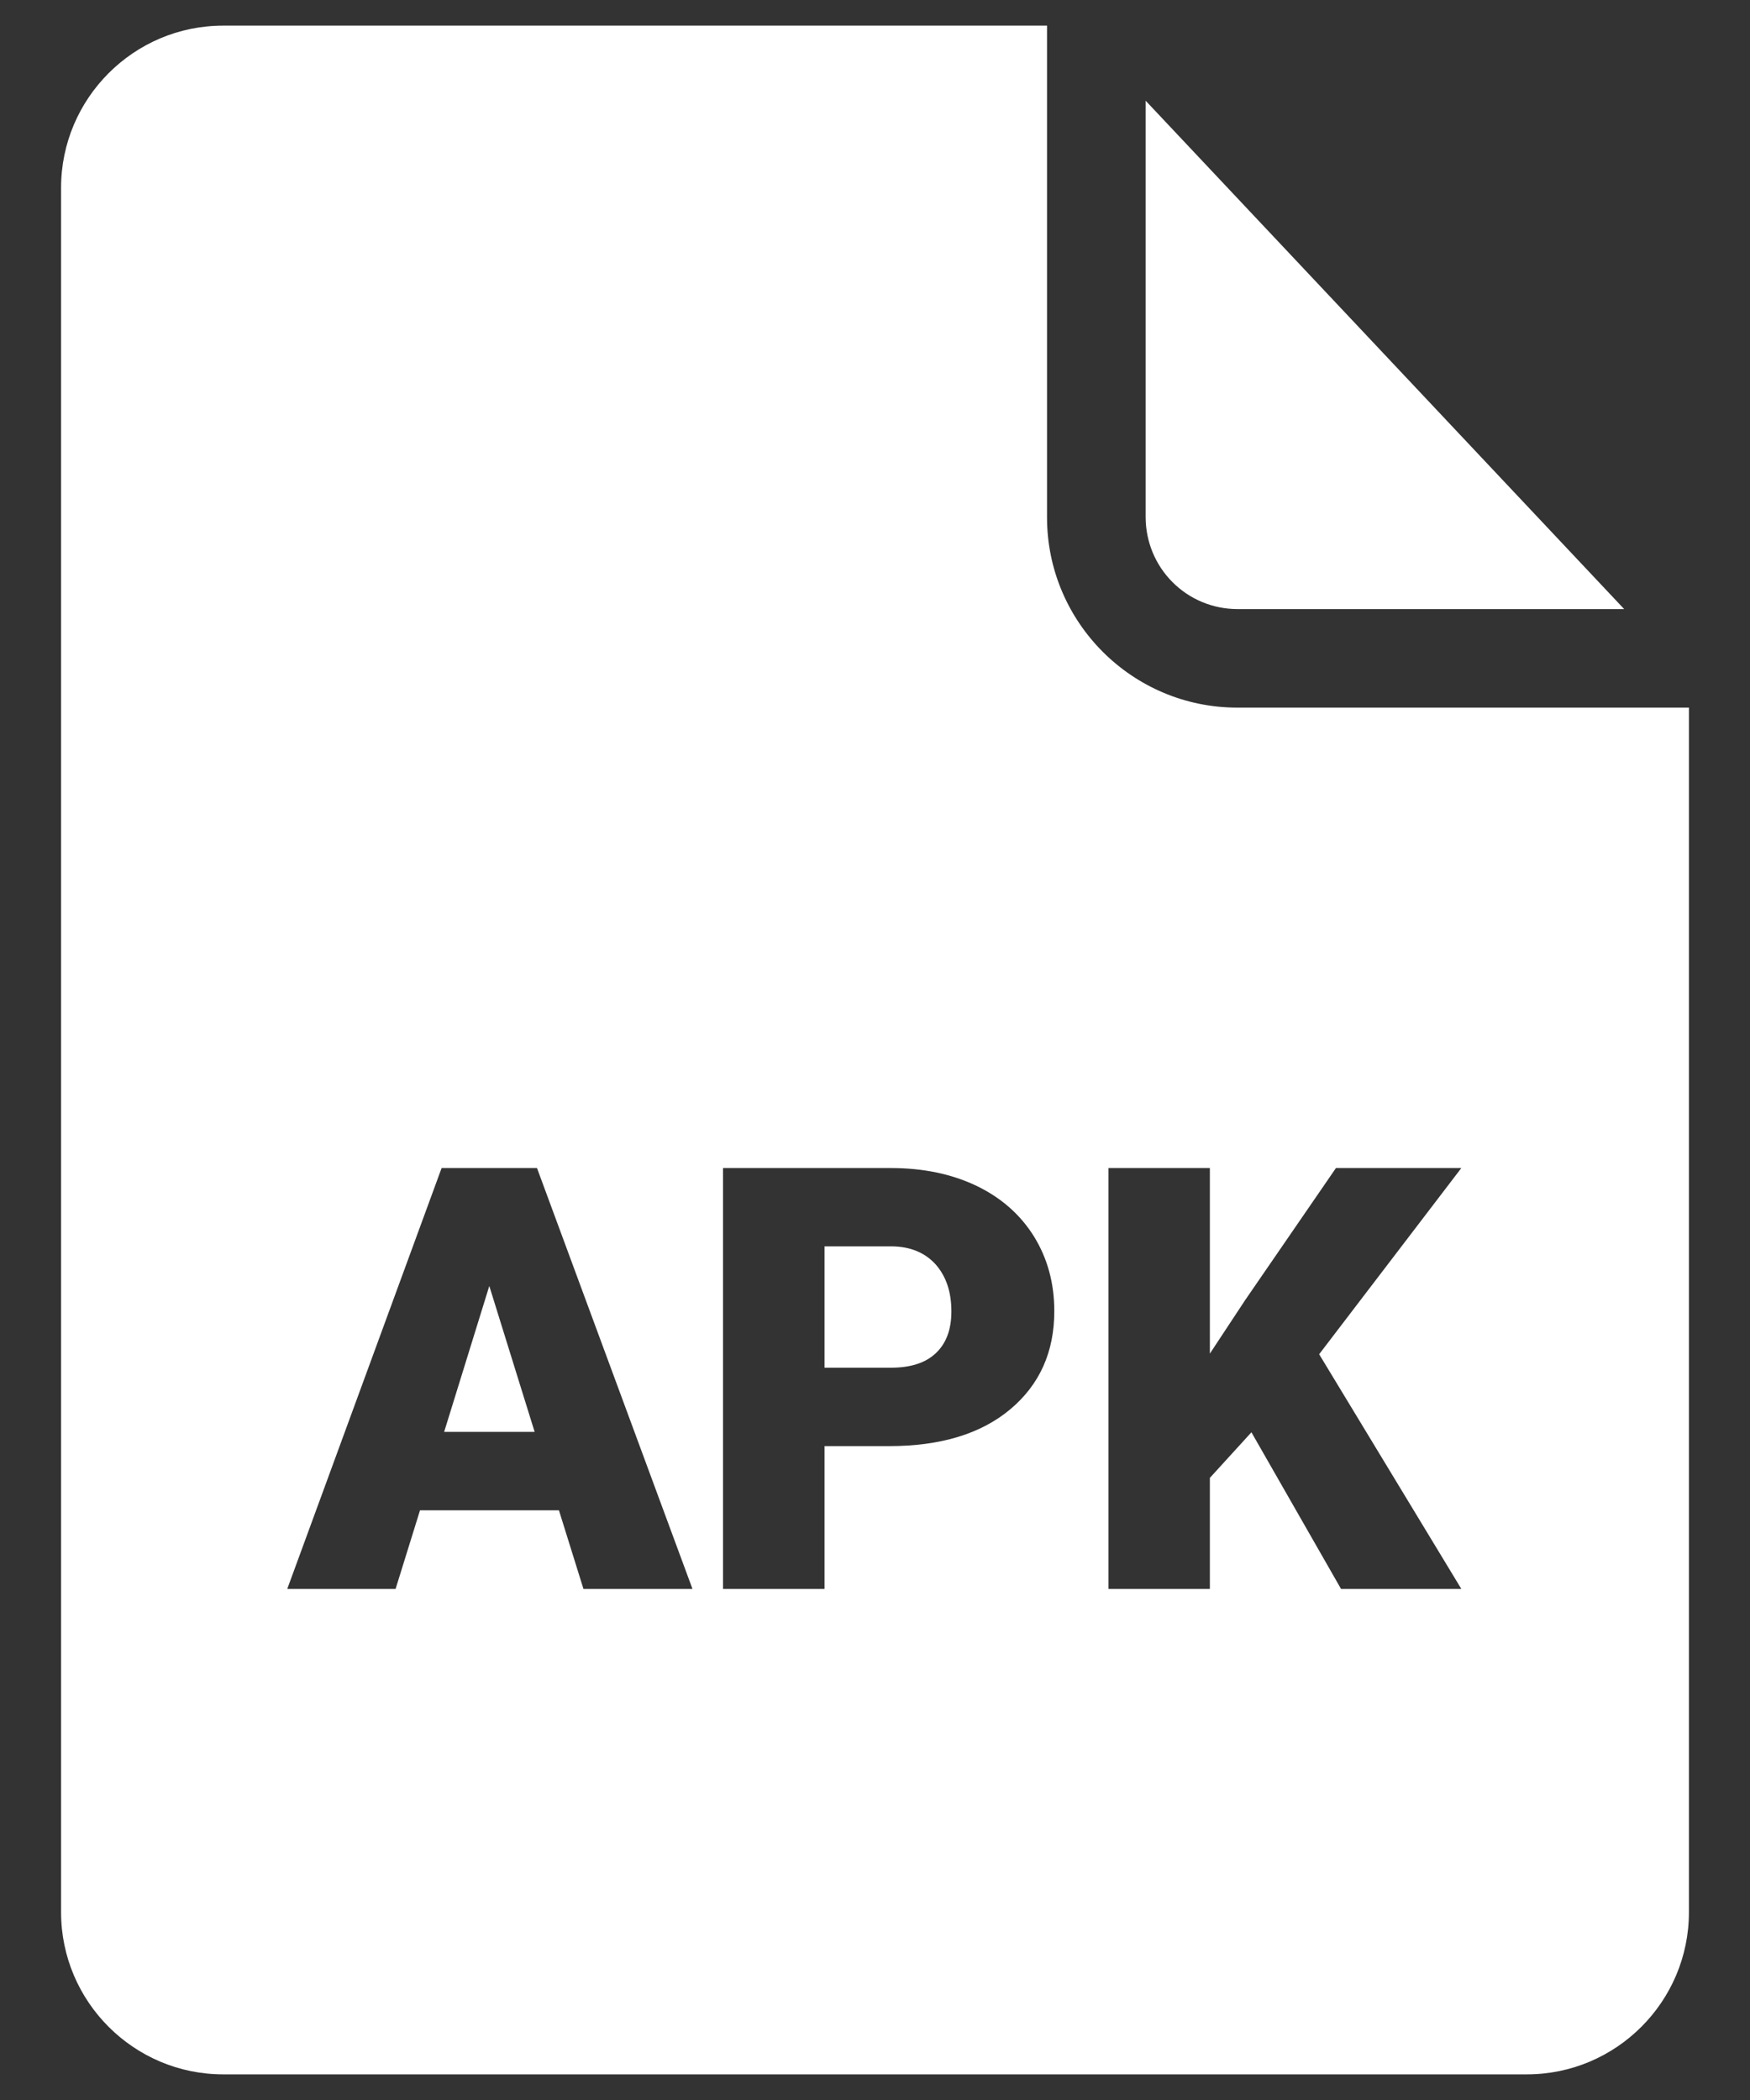
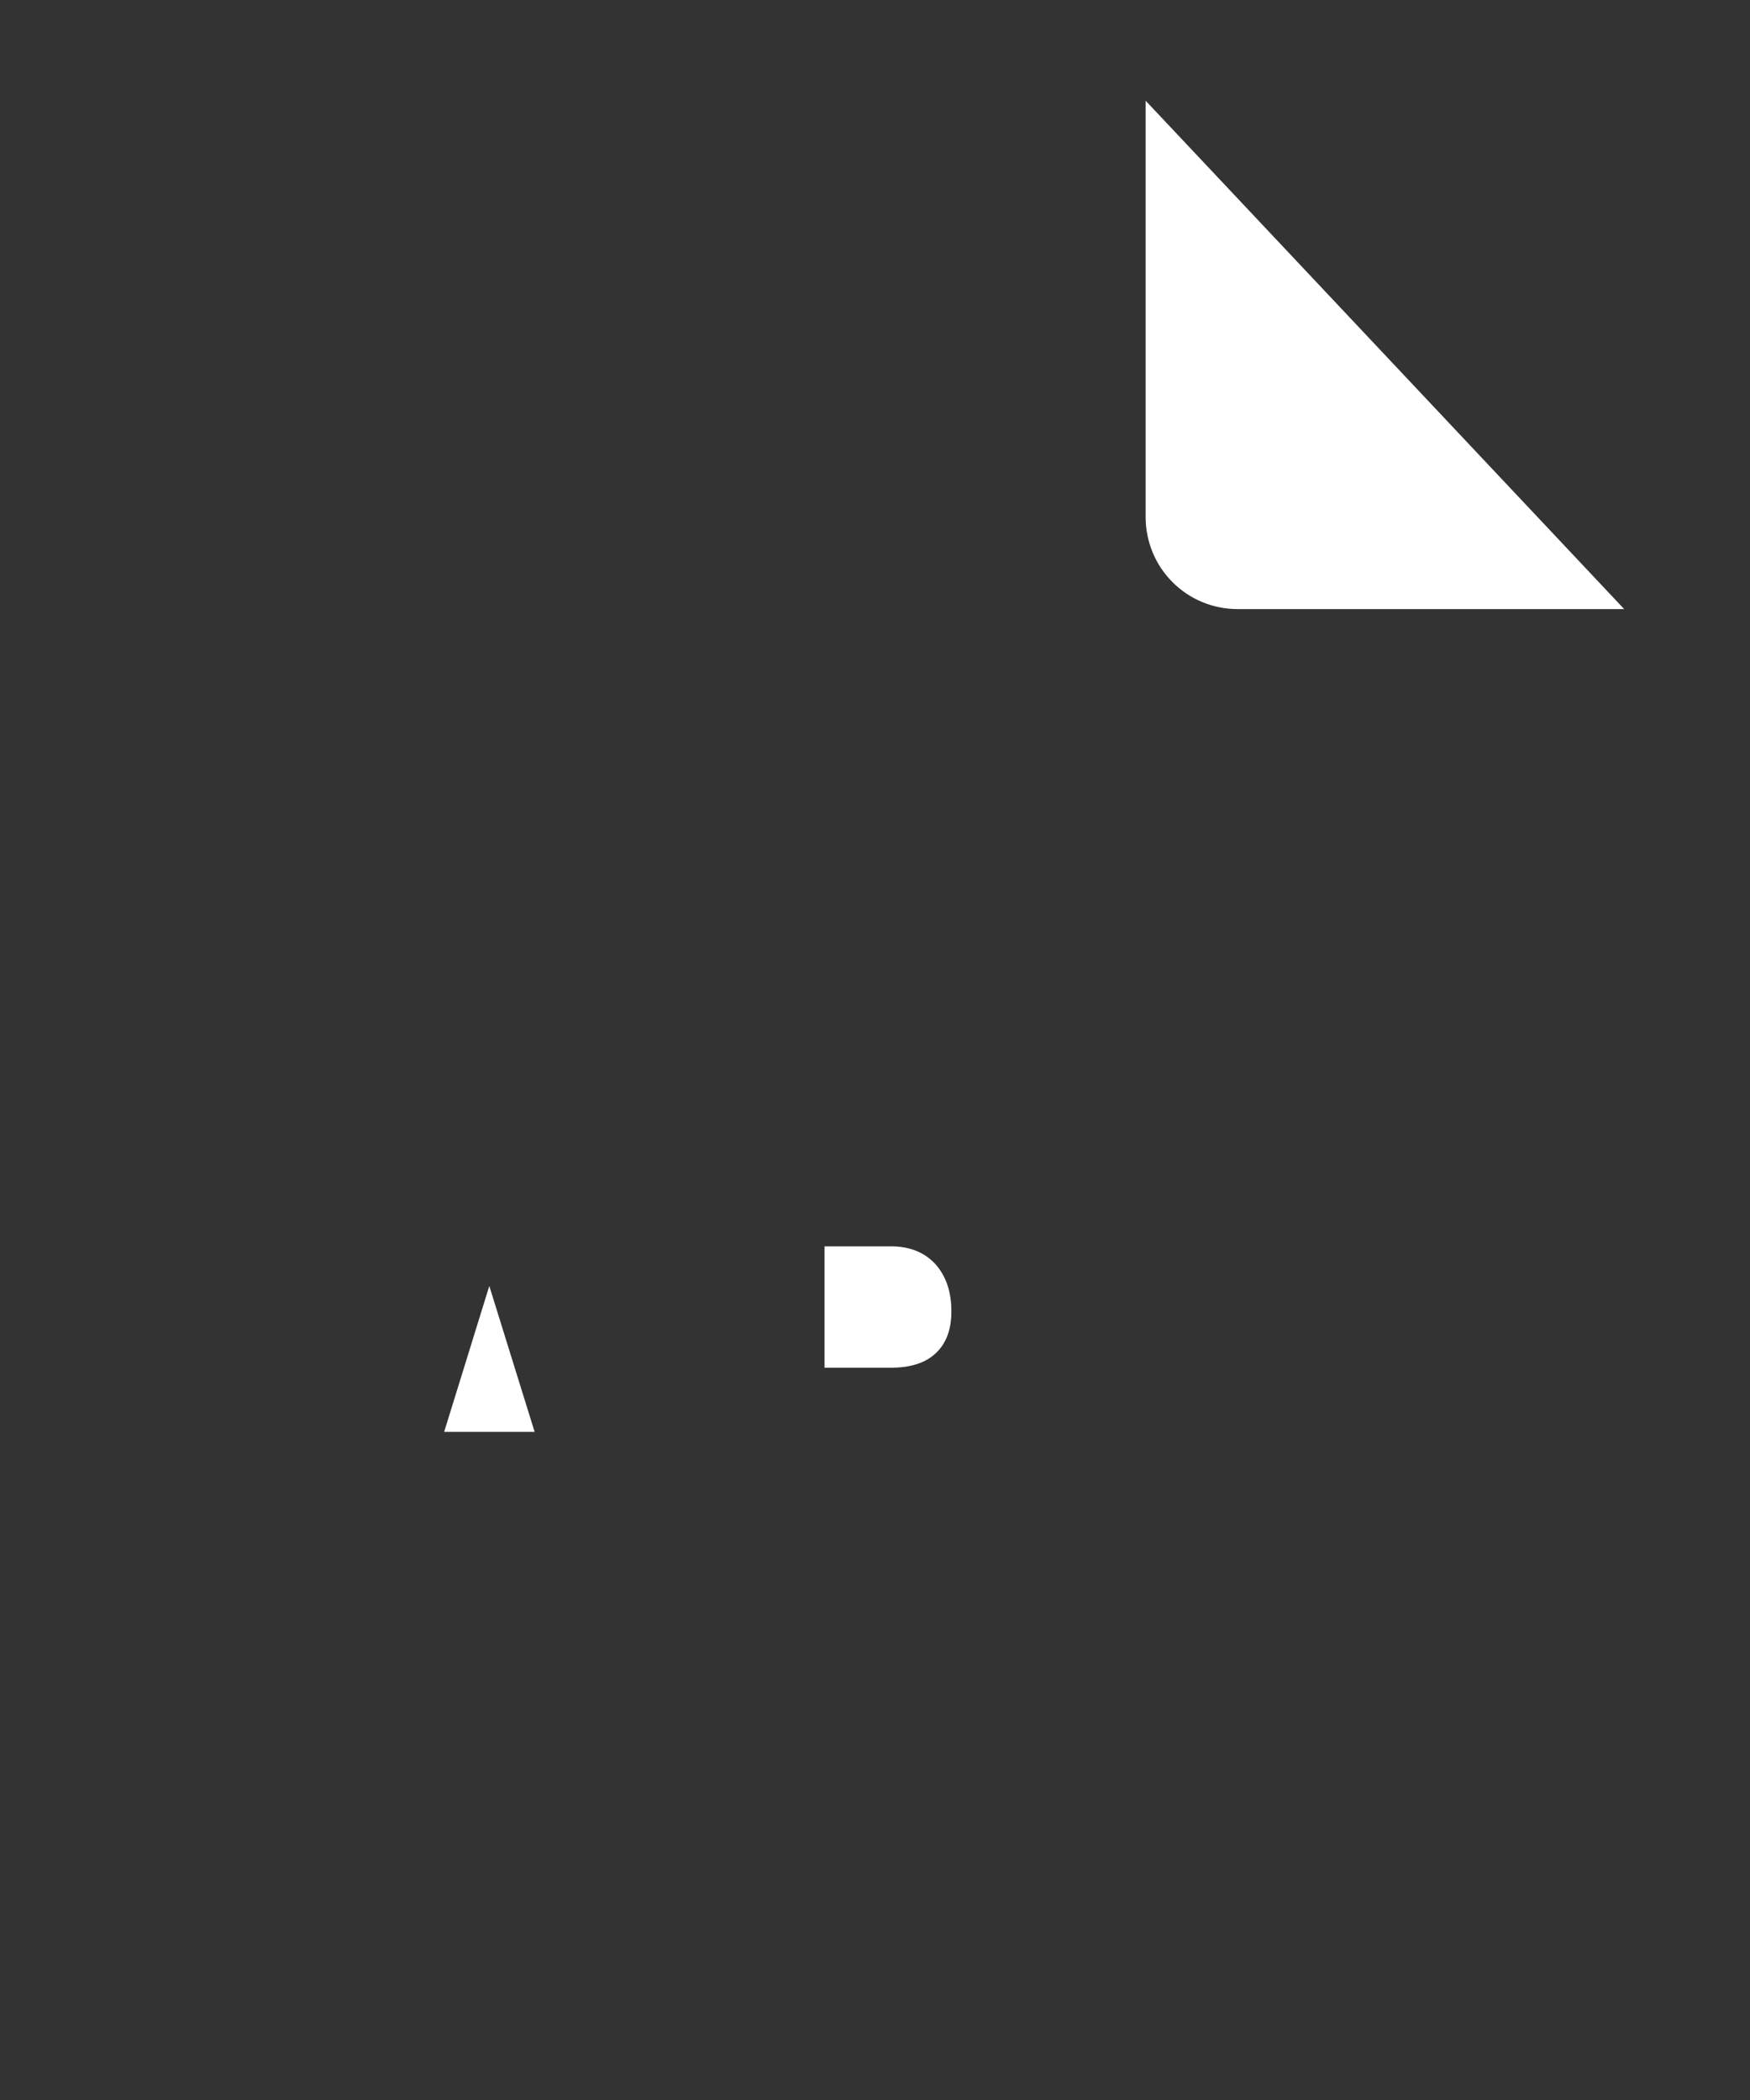
<svg xmlns="http://www.w3.org/2000/svg" width="20" height="24" viewBox="0 0 20 24" fill="none">
  <rect x="0" y="0" width="20" height="24" fill="#333333" stroke="none" />
  <path d="M13.093 1.151L18.562 6.961H14.14C13.862 6.96 13.596 6.85 13.4 6.653C13.204 6.457 13.094 6.191 13.093 5.913V1.151ZM5.076 16.364H6.11L5.592 14.697L5.076 16.364ZM10.195 14.244H9.423V15.631H10.182C10.407 15.631 10.579 15.576 10.697 15.463C10.815 15.351 10.873 15.192 10.873 14.988C10.873 14.763 10.812 14.584 10.691 14.448C10.569 14.315 10.404 14.247 10.195 14.244Z" fill="white" />
-   <path d="M14.14 8.087C12.941 8.087 11.966 7.112 11.966 5.913V0.293H2.55C1.529 0.293 0.698 1.125 0.698 2.146V21.854C0.698 22.875 1.529 23.707 2.55 23.707H17.45C18.471 23.707 19.302 22.875 19.302 21.854V8.087H14.14ZM6.668 18.159L6.388 17.261H4.8L4.521 18.159H3.283L5.047 13.349H6.137L7.914 18.159H6.668ZM11.545 16.107C11.21 16.387 10.749 16.527 10.162 16.527H9.423V18.159H8.263V13.349H10.182C10.55 13.349 10.876 13.417 11.159 13.552C11.442 13.688 11.661 13.881 11.817 14.131C11.971 14.381 12.049 14.664 12.049 14.982C12.05 15.451 11.881 15.825 11.545 16.107ZM16.701 18.159H15.326L14.302 16.369L13.827 16.89V18.159H12.668V13.349H13.827V15.47L14.23 14.859L15.268 13.349H16.701L15.076 15.477L16.701 18.159Z" fill="white" />
</svg>